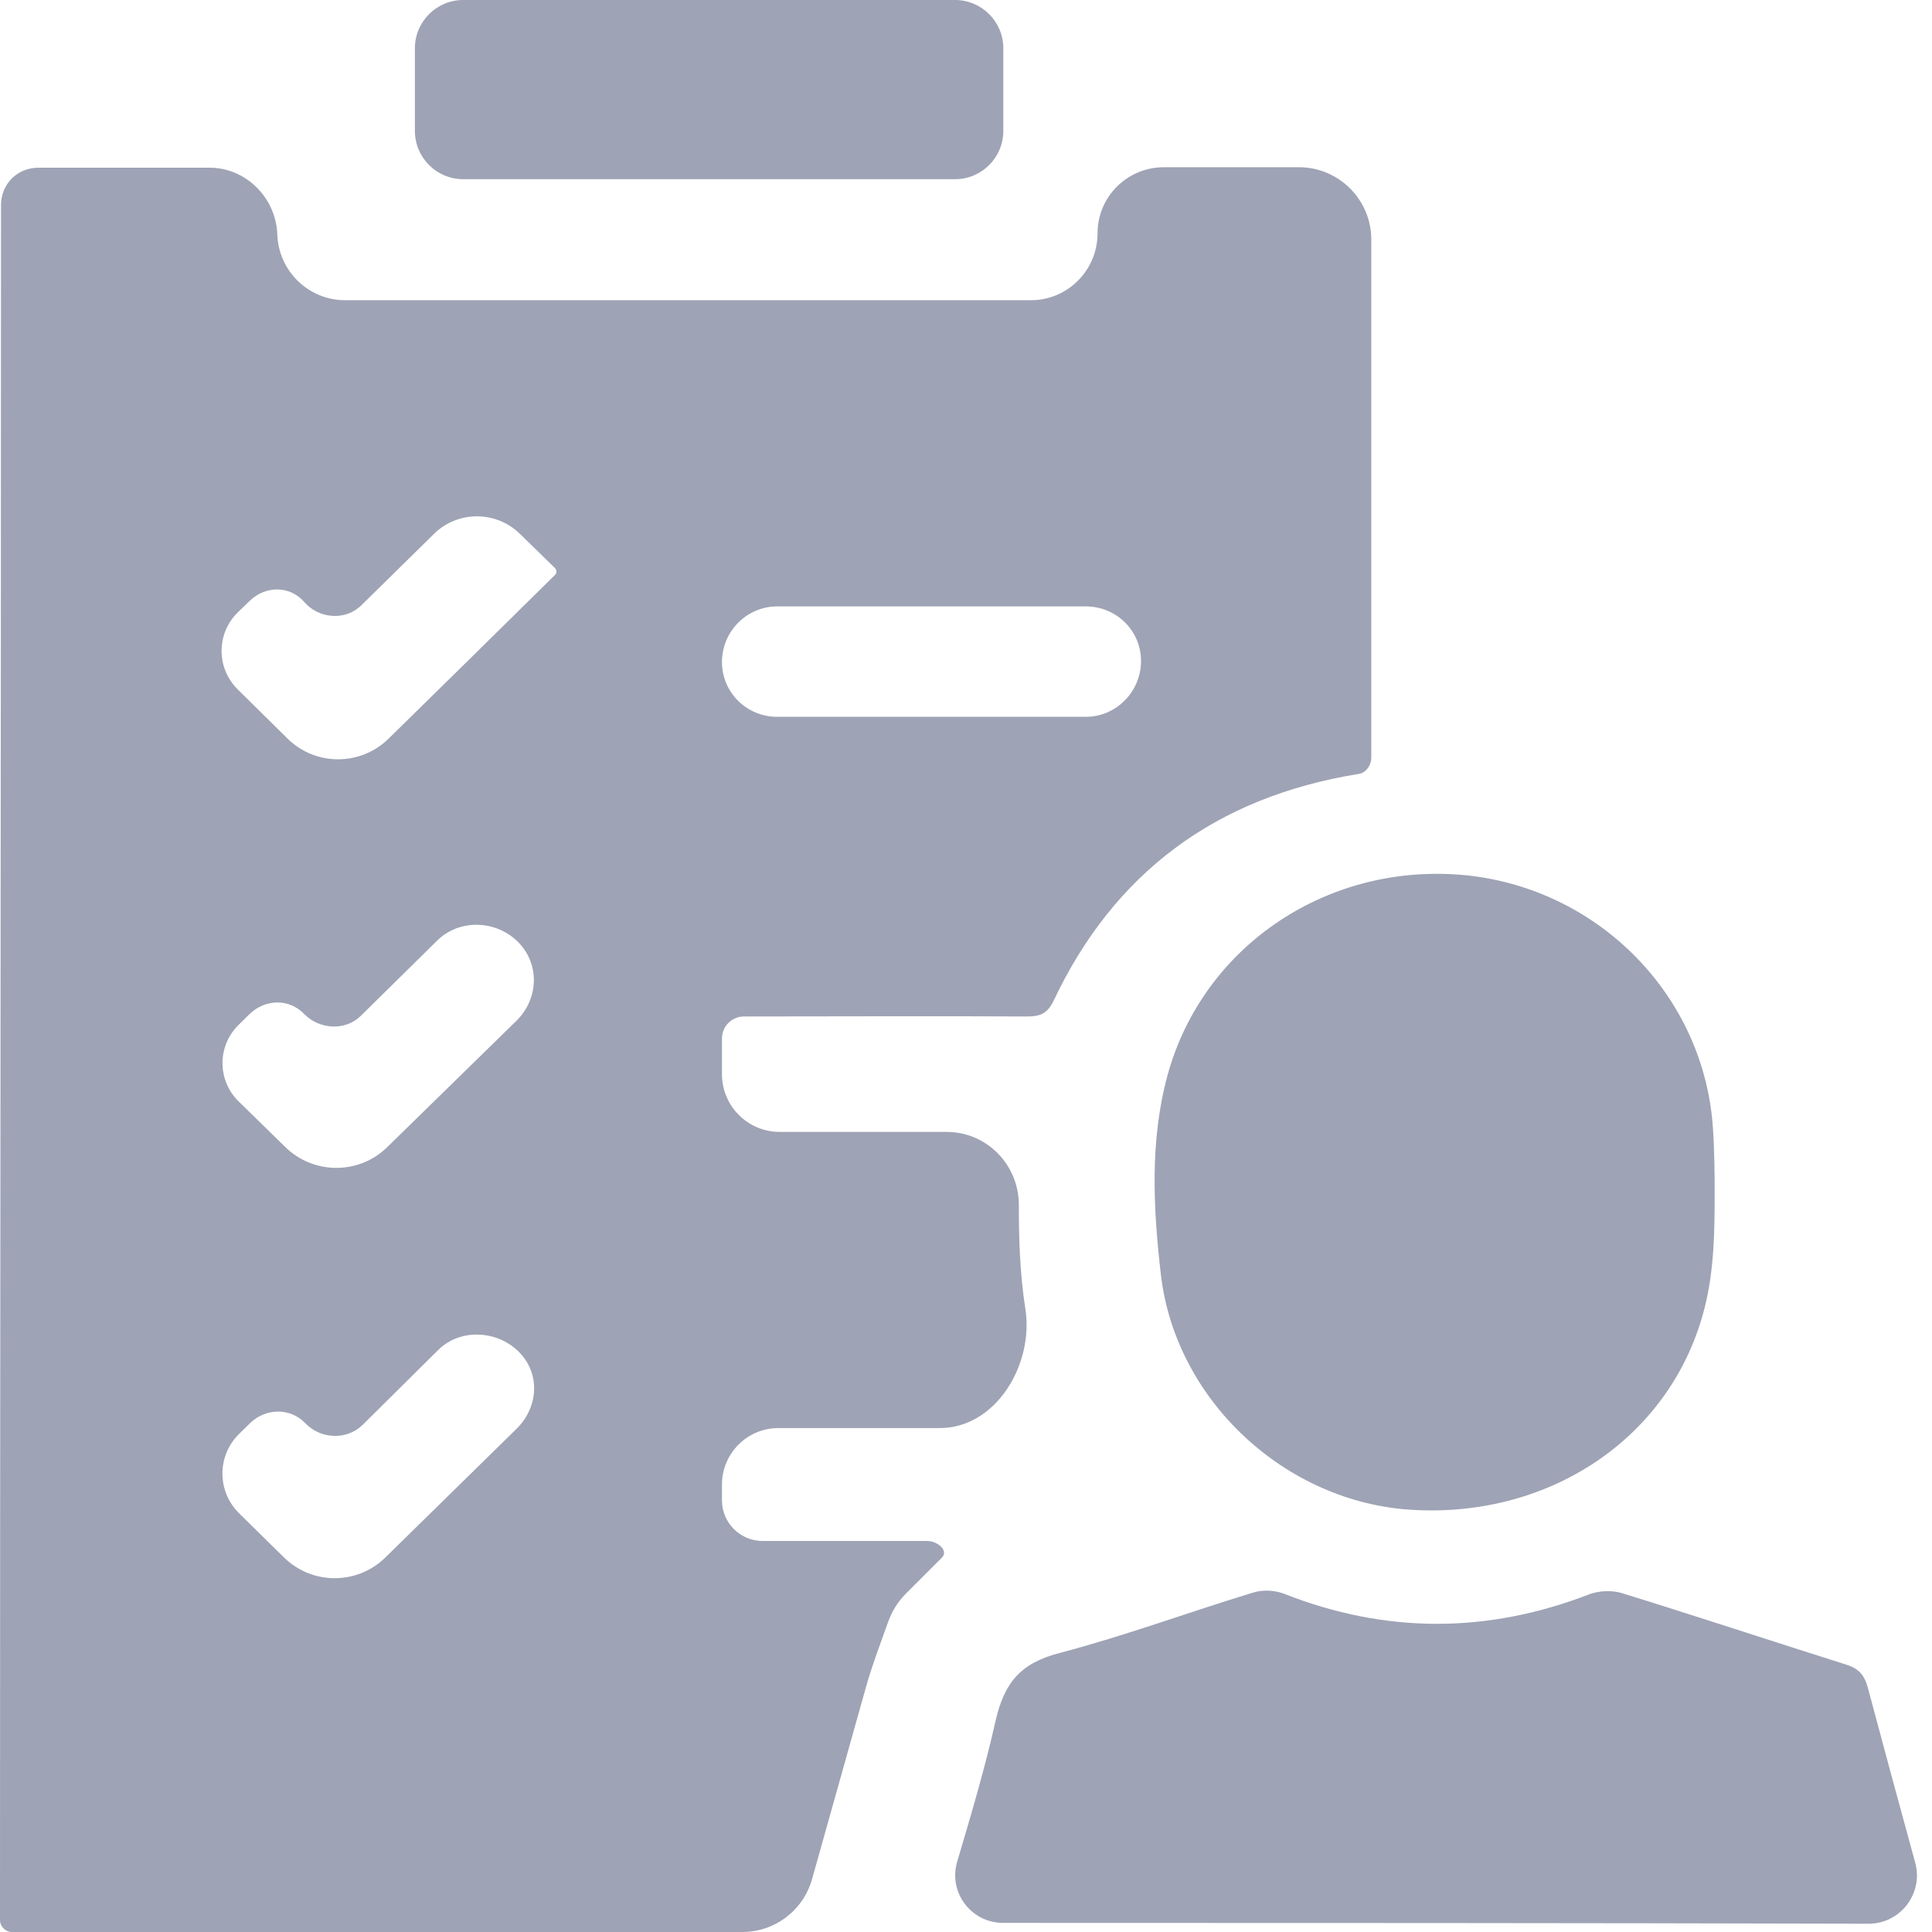
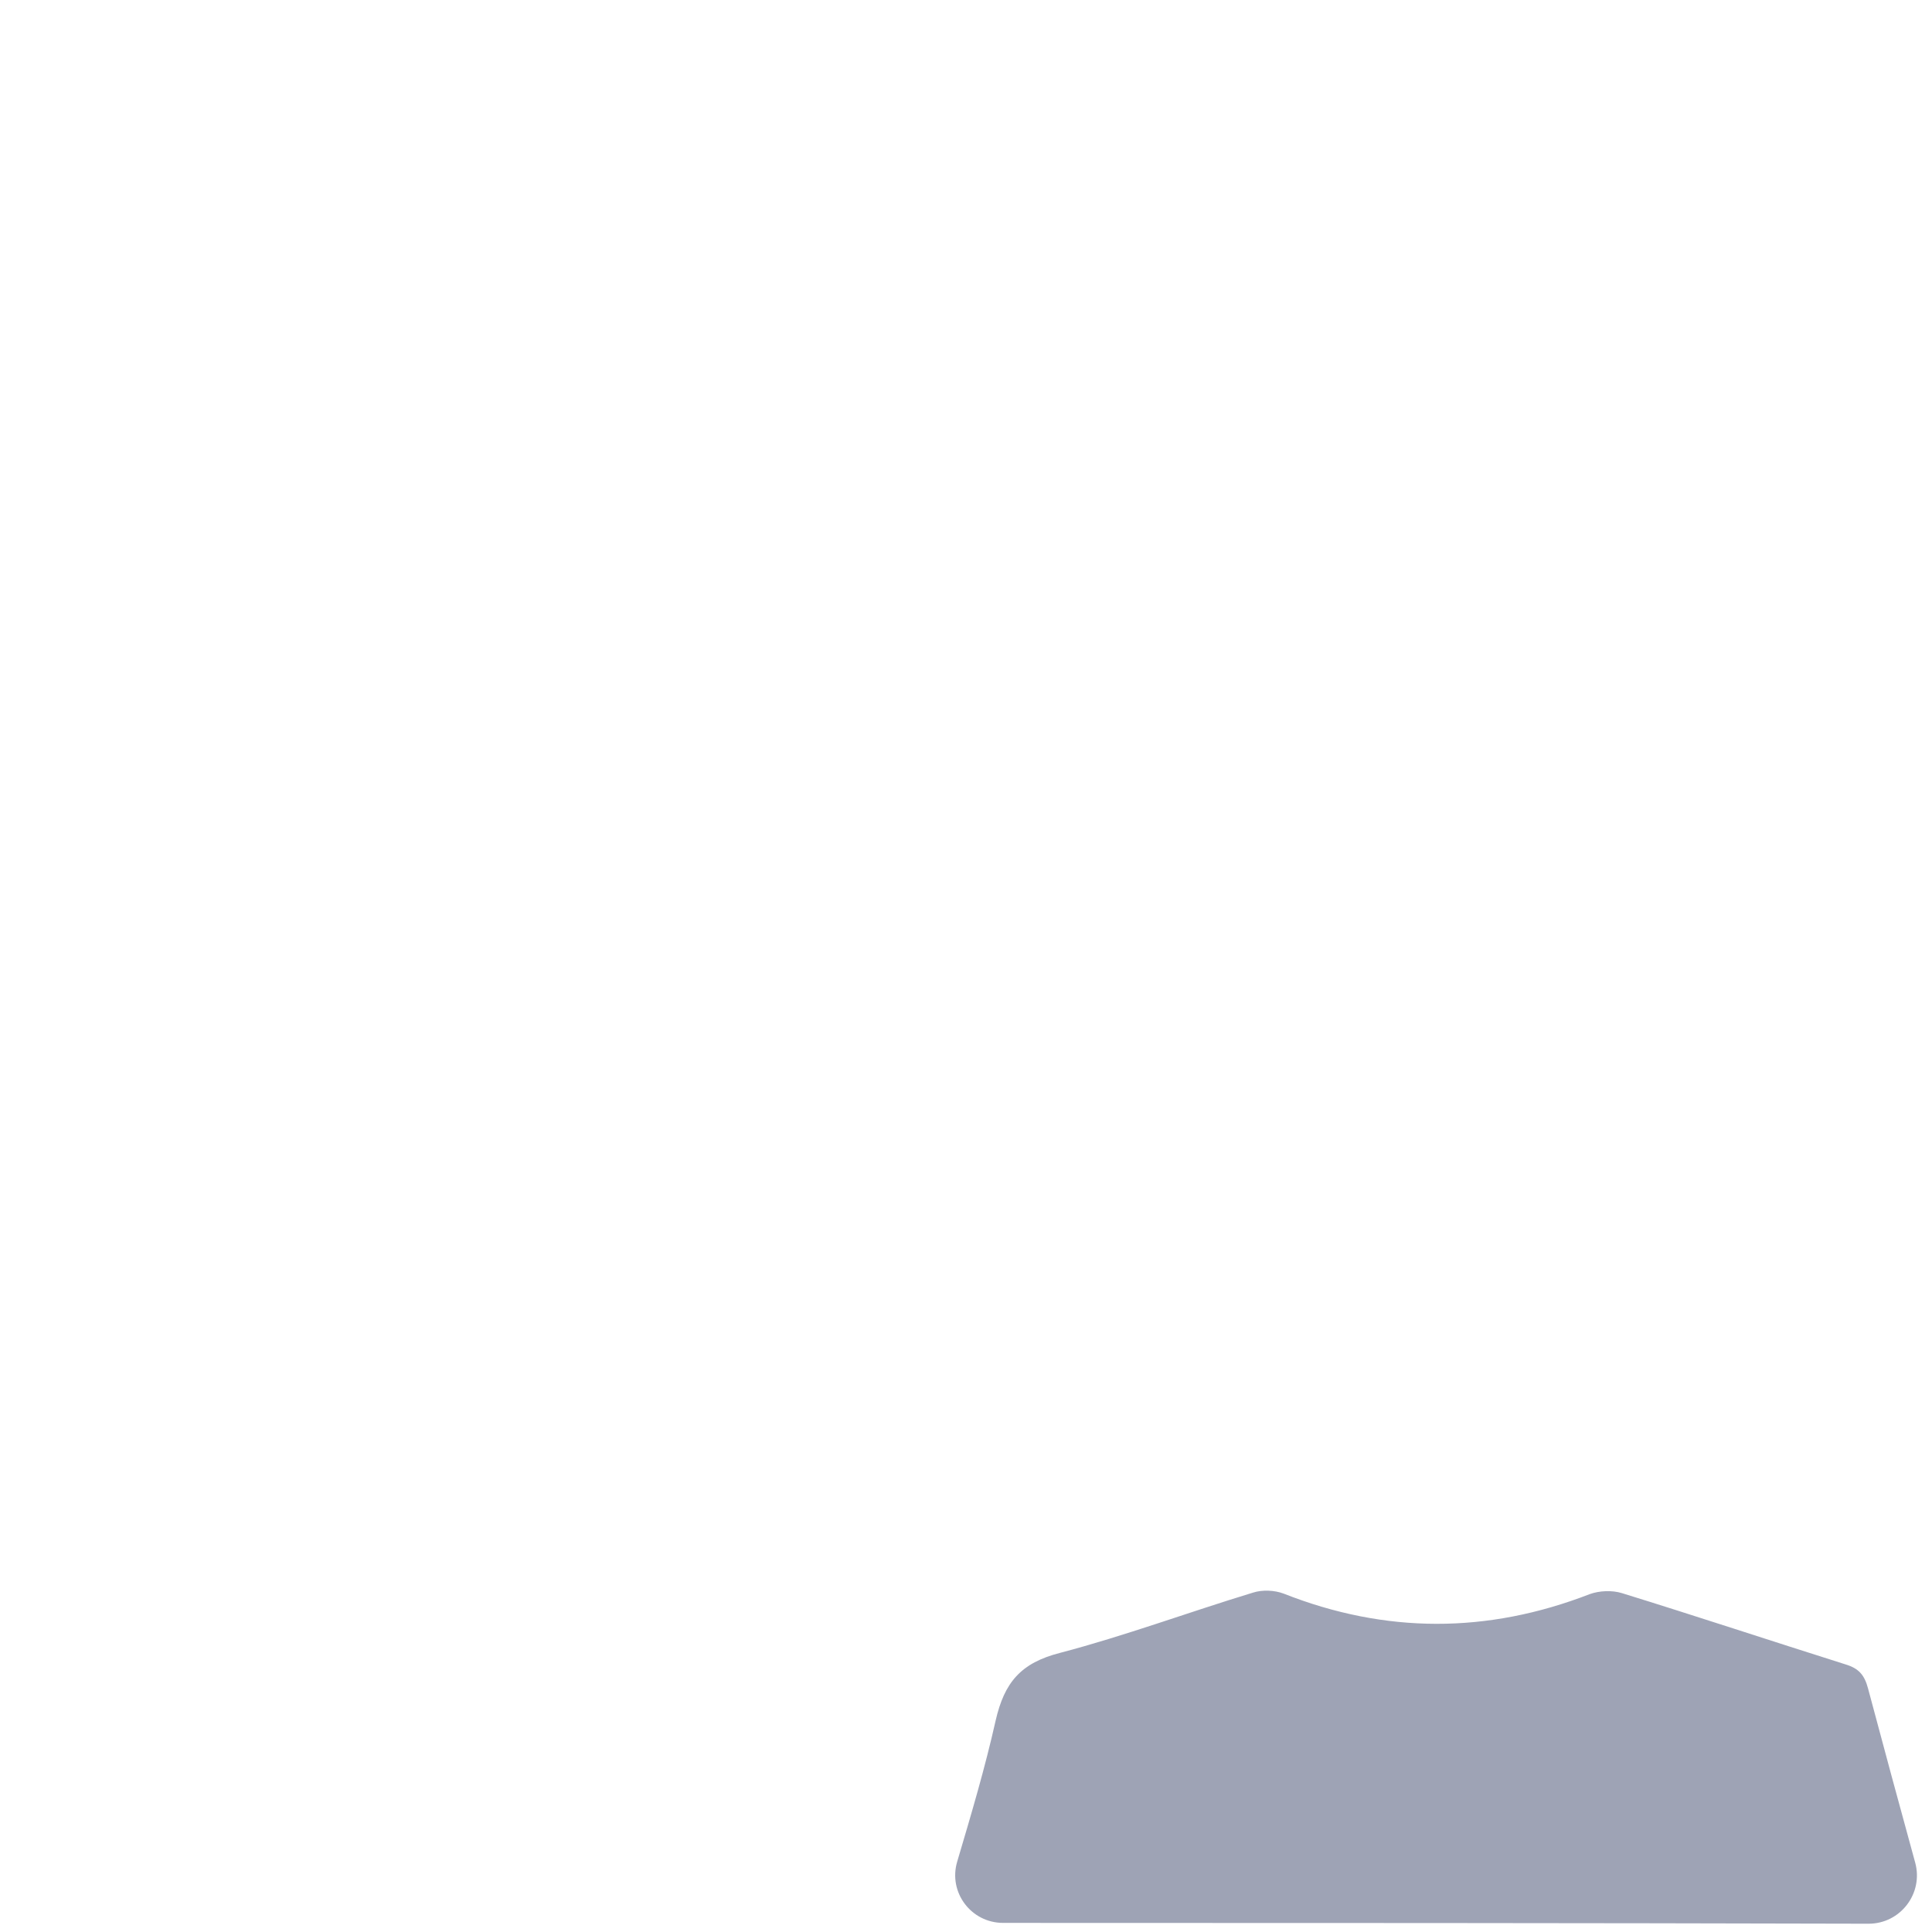
<svg xmlns="http://www.w3.org/2000/svg" width="80" height="80" viewBox="0 0 80 80" fill="none">
  <path d="M41.538 79.623C40.212 79.623 39.259 78.359 39.635 77.088C40.209 75.153 40.785 73.215 41.227 71.247C41.588 69.668 42.266 68.857 43.897 68.441C46.588 67.735 49.215 66.758 51.885 65.947C52.266 65.823 52.774 65.843 53.156 65.989C57.372 67.652 61.588 67.652 65.826 66.01C66.228 65.864 66.758 65.843 67.16 65.968C70.254 66.924 73.326 67.943 76.419 68.919C76.97 69.086 77.203 69.356 77.352 69.917C77.994 72.329 78.647 74.73 79.304 77.127C79.653 78.403 78.691 79.661 77.369 79.657C65.404 79.626 53.47 79.623 41.538 79.623Z" fill="#9EA3B5" />
-   <path d="M71 49.5C71 51 70.974 52.604 70.593 54.121C69.258 59.463 64.237 62.871 58.453 62.518C53.241 62.206 48.685 58.008 48.071 52.791C47.753 50.048 47.605 47.242 48.346 44.519C49.83 39.115 55.063 35.665 60.741 36.247C66.249 36.829 70.593 41.277 70.932 46.764C70.995 47.637 71 49 71 49V49.5Z" fill="#9EA3B5" />
-   <path d="M41.545 5.42C41.545 6.524 40.65 7.42 39.545 7.42C32.749 7.42 25.977 7.42 19.18 7.42C18.076 7.42 17.18 6.524 17.18 5.42C17.18 4.278 17.18 3.142 17.18 2C17.18 0.895 18.076 0 19.18 0C25.962 0 32.734 0 39.545 0C40.65 0 41.545 0.895 41.545 2C41.545 3.13 41.545 4.268 41.545 5.42Z" fill="#9EA3B5" />
-   <path d="M33.625 77.813C33.261 79.106 32.081 80 30.737 80C20.663 80 10.573 80 0.5 80C0.224 80 0 79.776 0 79.5V79.5C0 55.536 0.042 32.464 0.042 8.5V8.5C0.042 7.616 0.715 6.944 1.598 6.944C3.973 6.944 6.322 6.944 8.676 6.944C10.191 6.944 11.431 8.197 11.483 9.711V9.711C11.536 11.226 12.776 12.431 14.291 12.431C23.791 12.431 33.178 12.431 42.693 12.431C44.213 12.431 45.447 11.183 45.447 9.662V9.662C45.447 8.141 46.679 6.924 48.2 6.924C50.067 6.924 51.921 6.924 53.782 6.924C55.438 6.924 56.782 8.267 56.782 9.924C56.782 17.078 56.782 24.198 56.782 31.361C56.782 31.691 56.559 32.016 56.231 32.051V32.051C50.341 33.008 46.124 36.146 43.624 41.446C43.37 41.965 43.074 42.09 42.544 42.09C38.624 42.069 34.726 42.09 30.806 42.09V42.09C30.303 42.09 29.895 42.498 29.895 43.001C29.895 43.499 29.895 43.991 29.895 44.48C29.895 45.8 30.965 46.87 32.285 46.87C34.593 46.87 36.889 46.87 39.195 46.87C40.864 46.87 42.19 48.232 42.188 49.901C42.186 51.345 42.236 52.781 42.458 54.197C42.818 56.492 41.24 59.133 38.917 59.133C36.669 59.133 34.449 59.133 32.233 59.133C30.942 59.133 29.895 60.18 29.895 61.471C29.895 61.689 29.895 61.907 29.895 62.126C29.895 63.056 30.65 63.809 31.58 63.809C34.191 63.809 35.889 63.809 38.398 63.809C38.815 63.809 39.295 64.205 39 64.5V64.5C38.767 64.733 38.062 65.438 37.507 65.993C37.174 66.326 36.925 66.734 36.768 67.179C36.459 68.052 36.122 68.924 35.87 69.816C35.122 72.491 34.373 75.153 33.625 77.813ZM32.181 25.11C30.919 25.11 29.895 26.149 29.895 27.412V27.412C29.895 28.674 30.919 29.682 32.181 29.682C36.463 29.682 40.714 29.682 44.961 29.682C46.224 29.682 47.247 28.635 47.247 27.372V27.372C47.247 26.11 46.224 25.11 44.961 25.11C40.681 25.11 36.438 25.11 32.181 25.11ZM21.434 38.988C20.523 38.09 19.015 38.048 18.104 38.946C17.071 39.964 16.021 41 14.937 42.067C14.297 42.697 13.218 42.631 12.594 41.985V41.985C11.968 41.336 10.974 41.364 10.33 41.995C10.179 42.144 10.028 42.291 9.879 42.438C8.991 43.309 8.992 44.737 9.88 45.606C10.523 46.234 11.168 46.864 11.812 47.495C12.984 48.644 14.861 48.649 16.034 47.501C17.813 45.761 19.603 44.013 21.38 42.273C22.313 41.36 22.364 39.905 21.434 38.988V38.988ZM21.471 55.963C20.57 55.075 19.046 55.006 18.148 55.897C17.117 56.918 16.081 57.946 15.025 58.992C14.37 59.642 13.286 59.601 12.647 58.936V58.936C12.016 58.278 11 58.298 10.349 58.936C10.198 59.084 10.048 59.232 9.898 59.379C8.978 60.281 8.983 61.763 9.903 62.665C10.523 63.273 11.142 63.882 11.758 64.489C12.923 65.636 14.79 65.636 15.957 64.492C17.757 62.726 19.573 60.945 21.386 59.167C22.303 58.266 22.386 56.866 21.471 55.963V55.963ZM11.911 30.588C13.072 31.729 14.932 31.724 16.094 30.583C18.392 28.329 20.696 26.064 22.988 23.8V23.8C23.067 23.723 23.056 23.597 22.977 23.519C22.492 23.044 22.01 22.576 21.527 22.104C20.538 21.139 18.953 21.137 17.969 22.108C16.998 23.065 16 24.045 14.956 25.07C14.302 25.712 13.202 25.625 12.603 24.931V24.931C12.008 24.242 11 24.244 10.345 24.876C10.179 25.036 10.016 25.193 9.855 25.349C8.953 26.221 8.949 27.661 9.84 28.544C10.524 29.221 11.213 29.902 11.911 30.588Z" fill="#9EA3B5" />
</svg>